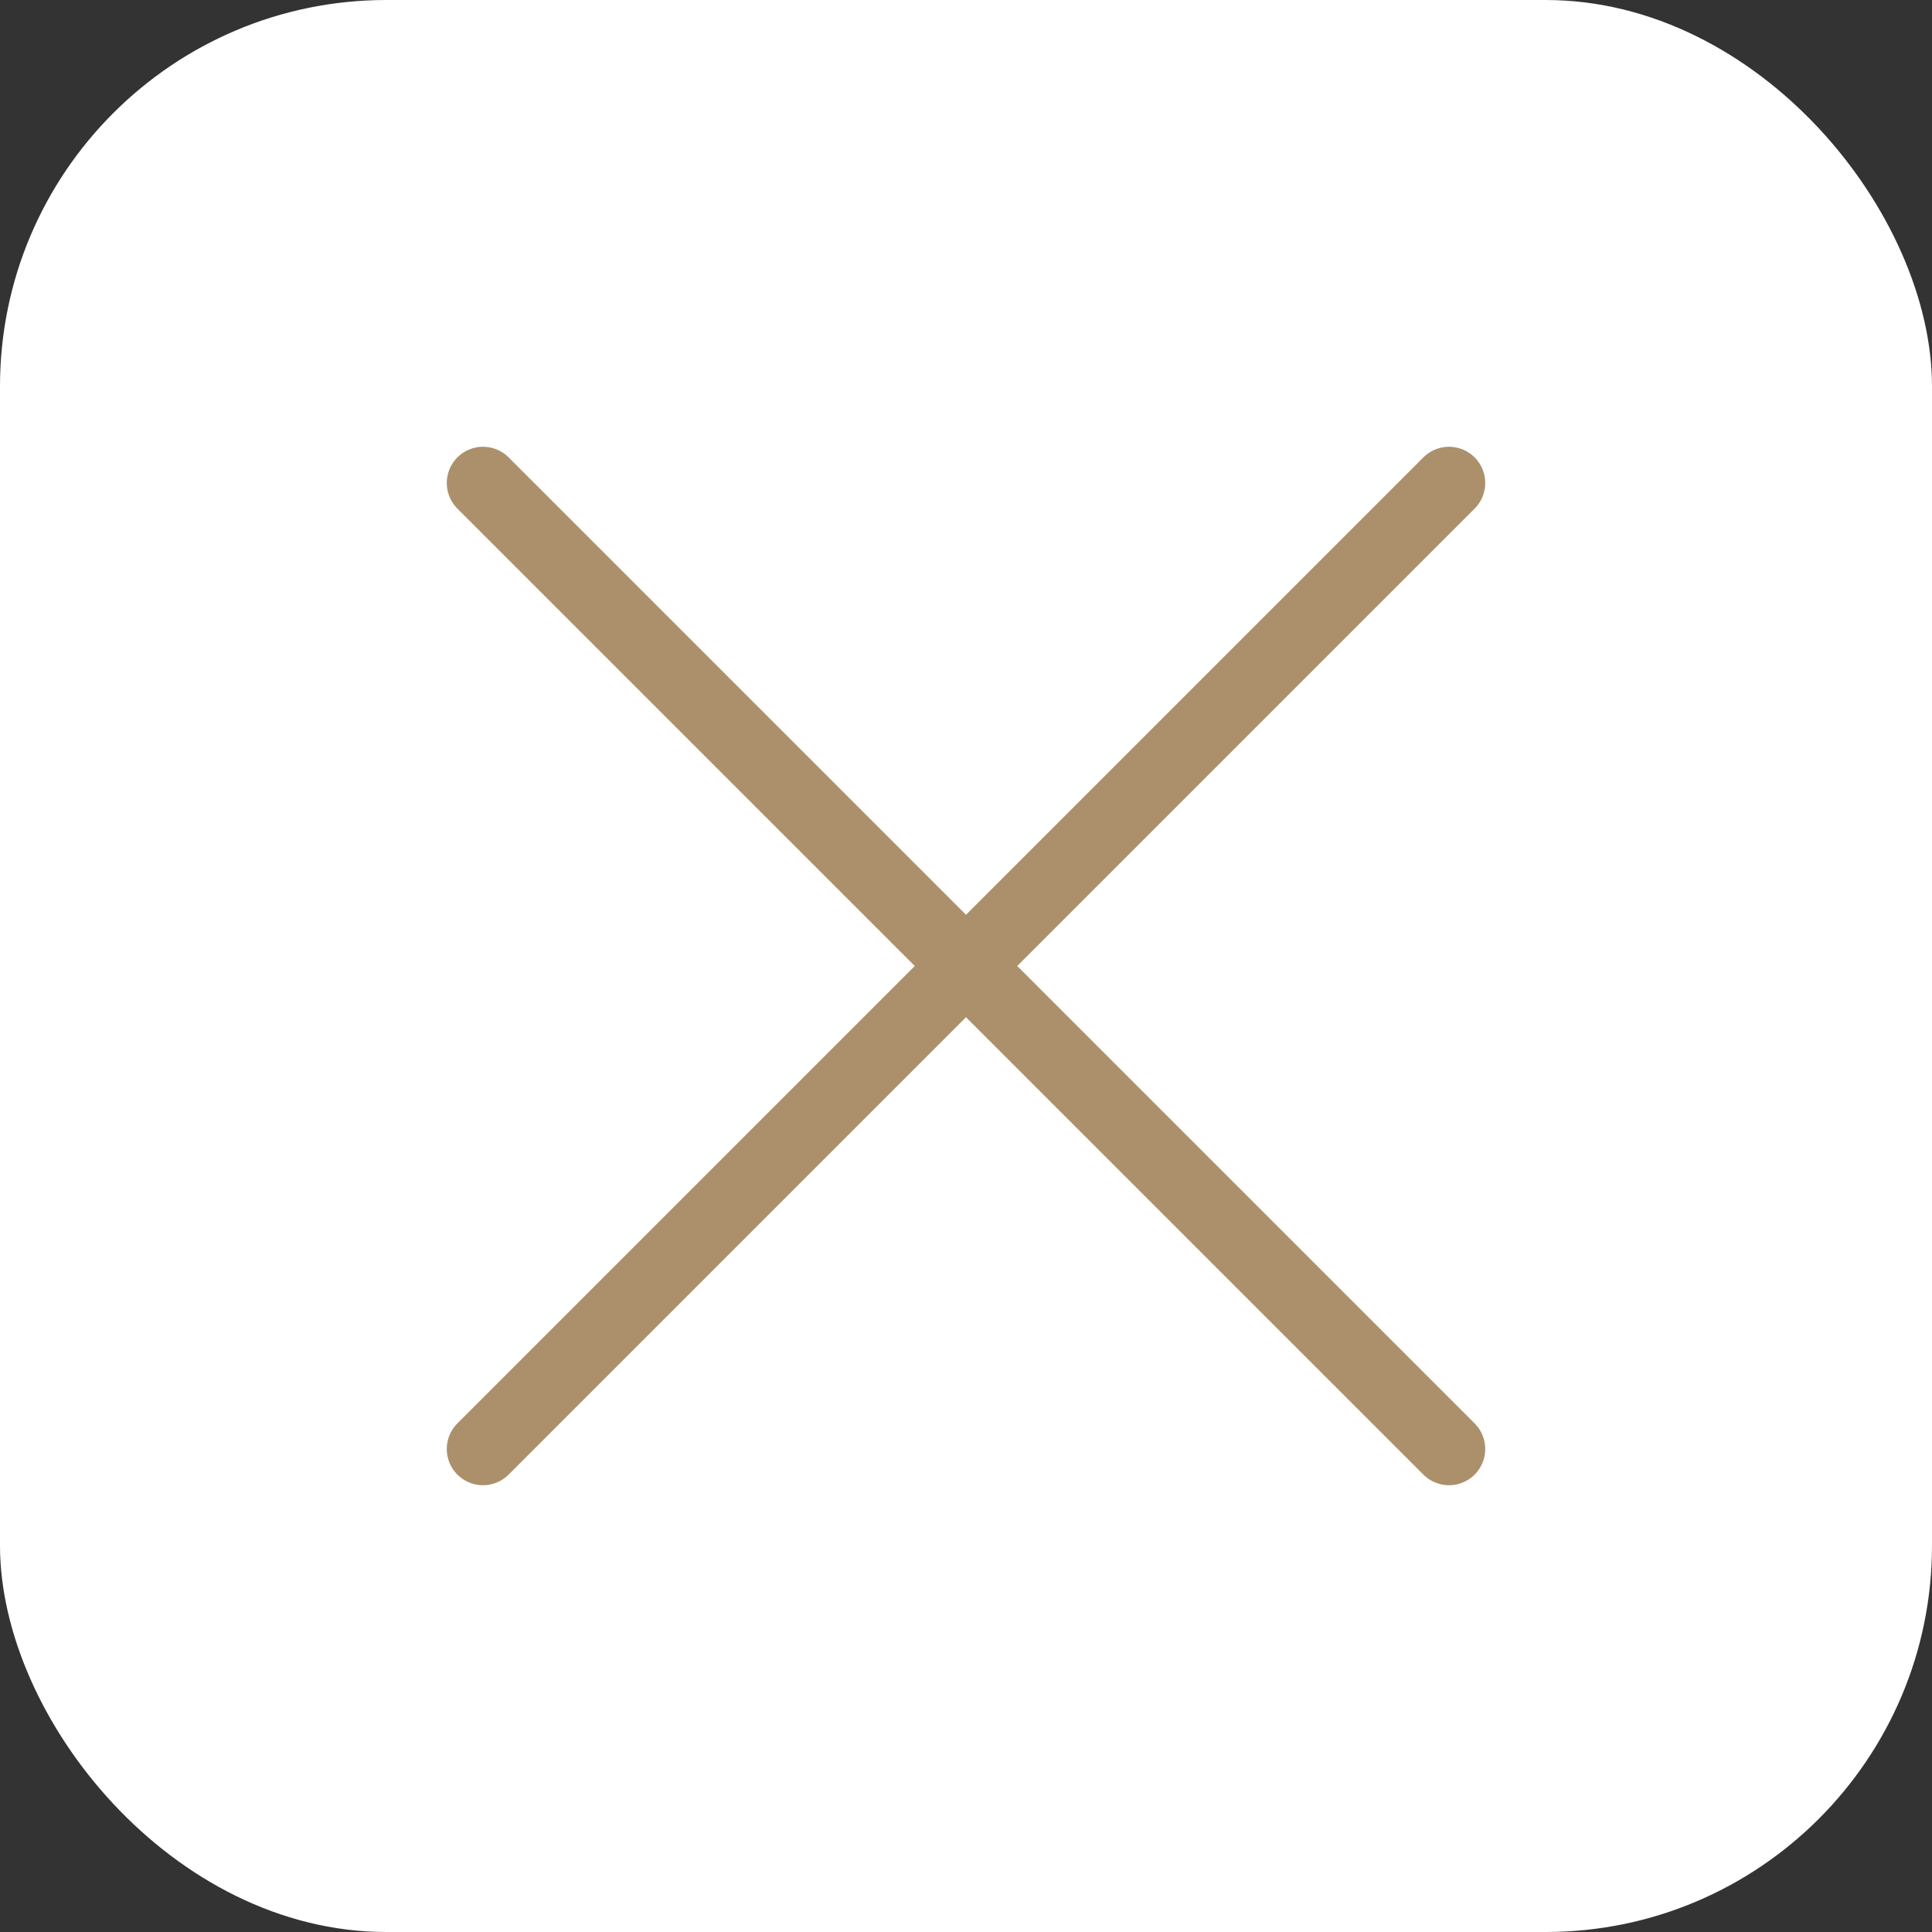
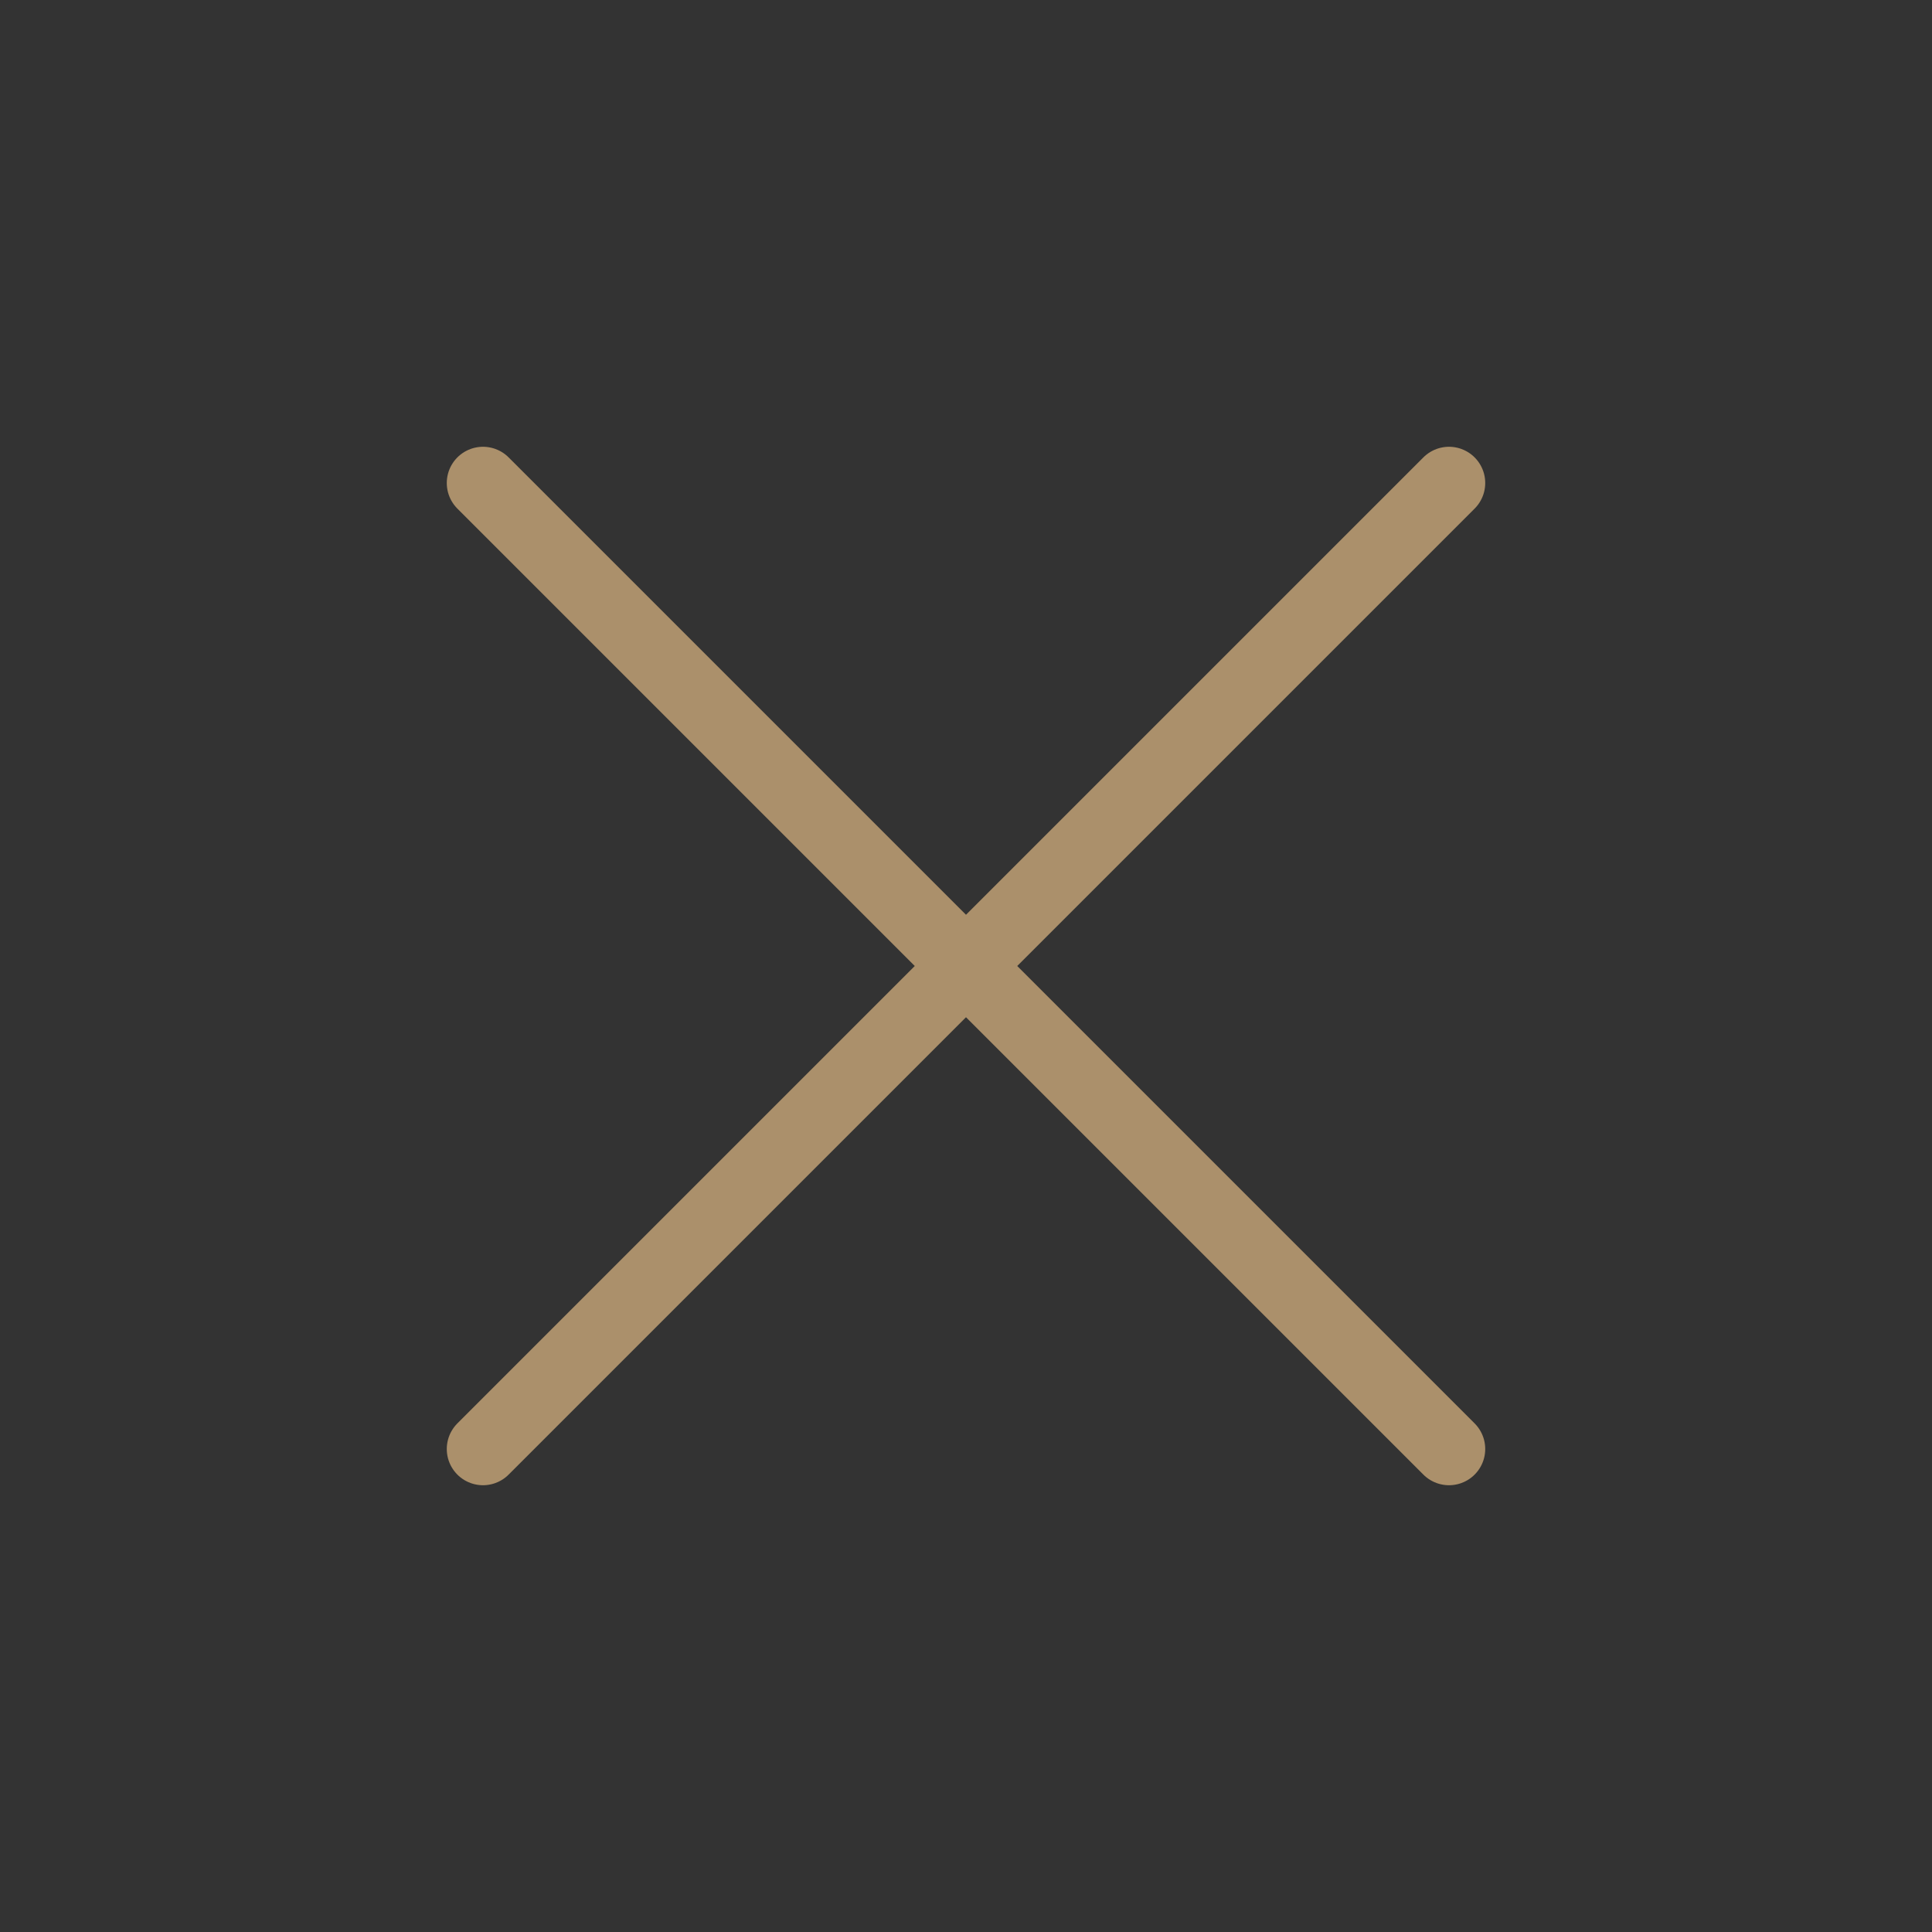
<svg xmlns="http://www.w3.org/2000/svg" width="40" height="40" viewBox="0 0 40 40" fill="none">
  <rect x="0" y="0" width="40" height="40" fill="#333333" stroke="none" />
-   <rect width="40" height="40" rx="8" fill="white" />
  <path d="M10 10L30 30M30 10L10 30" stroke="#AB906B" stroke-width="1.5" stroke-linecap="round" />
</svg>